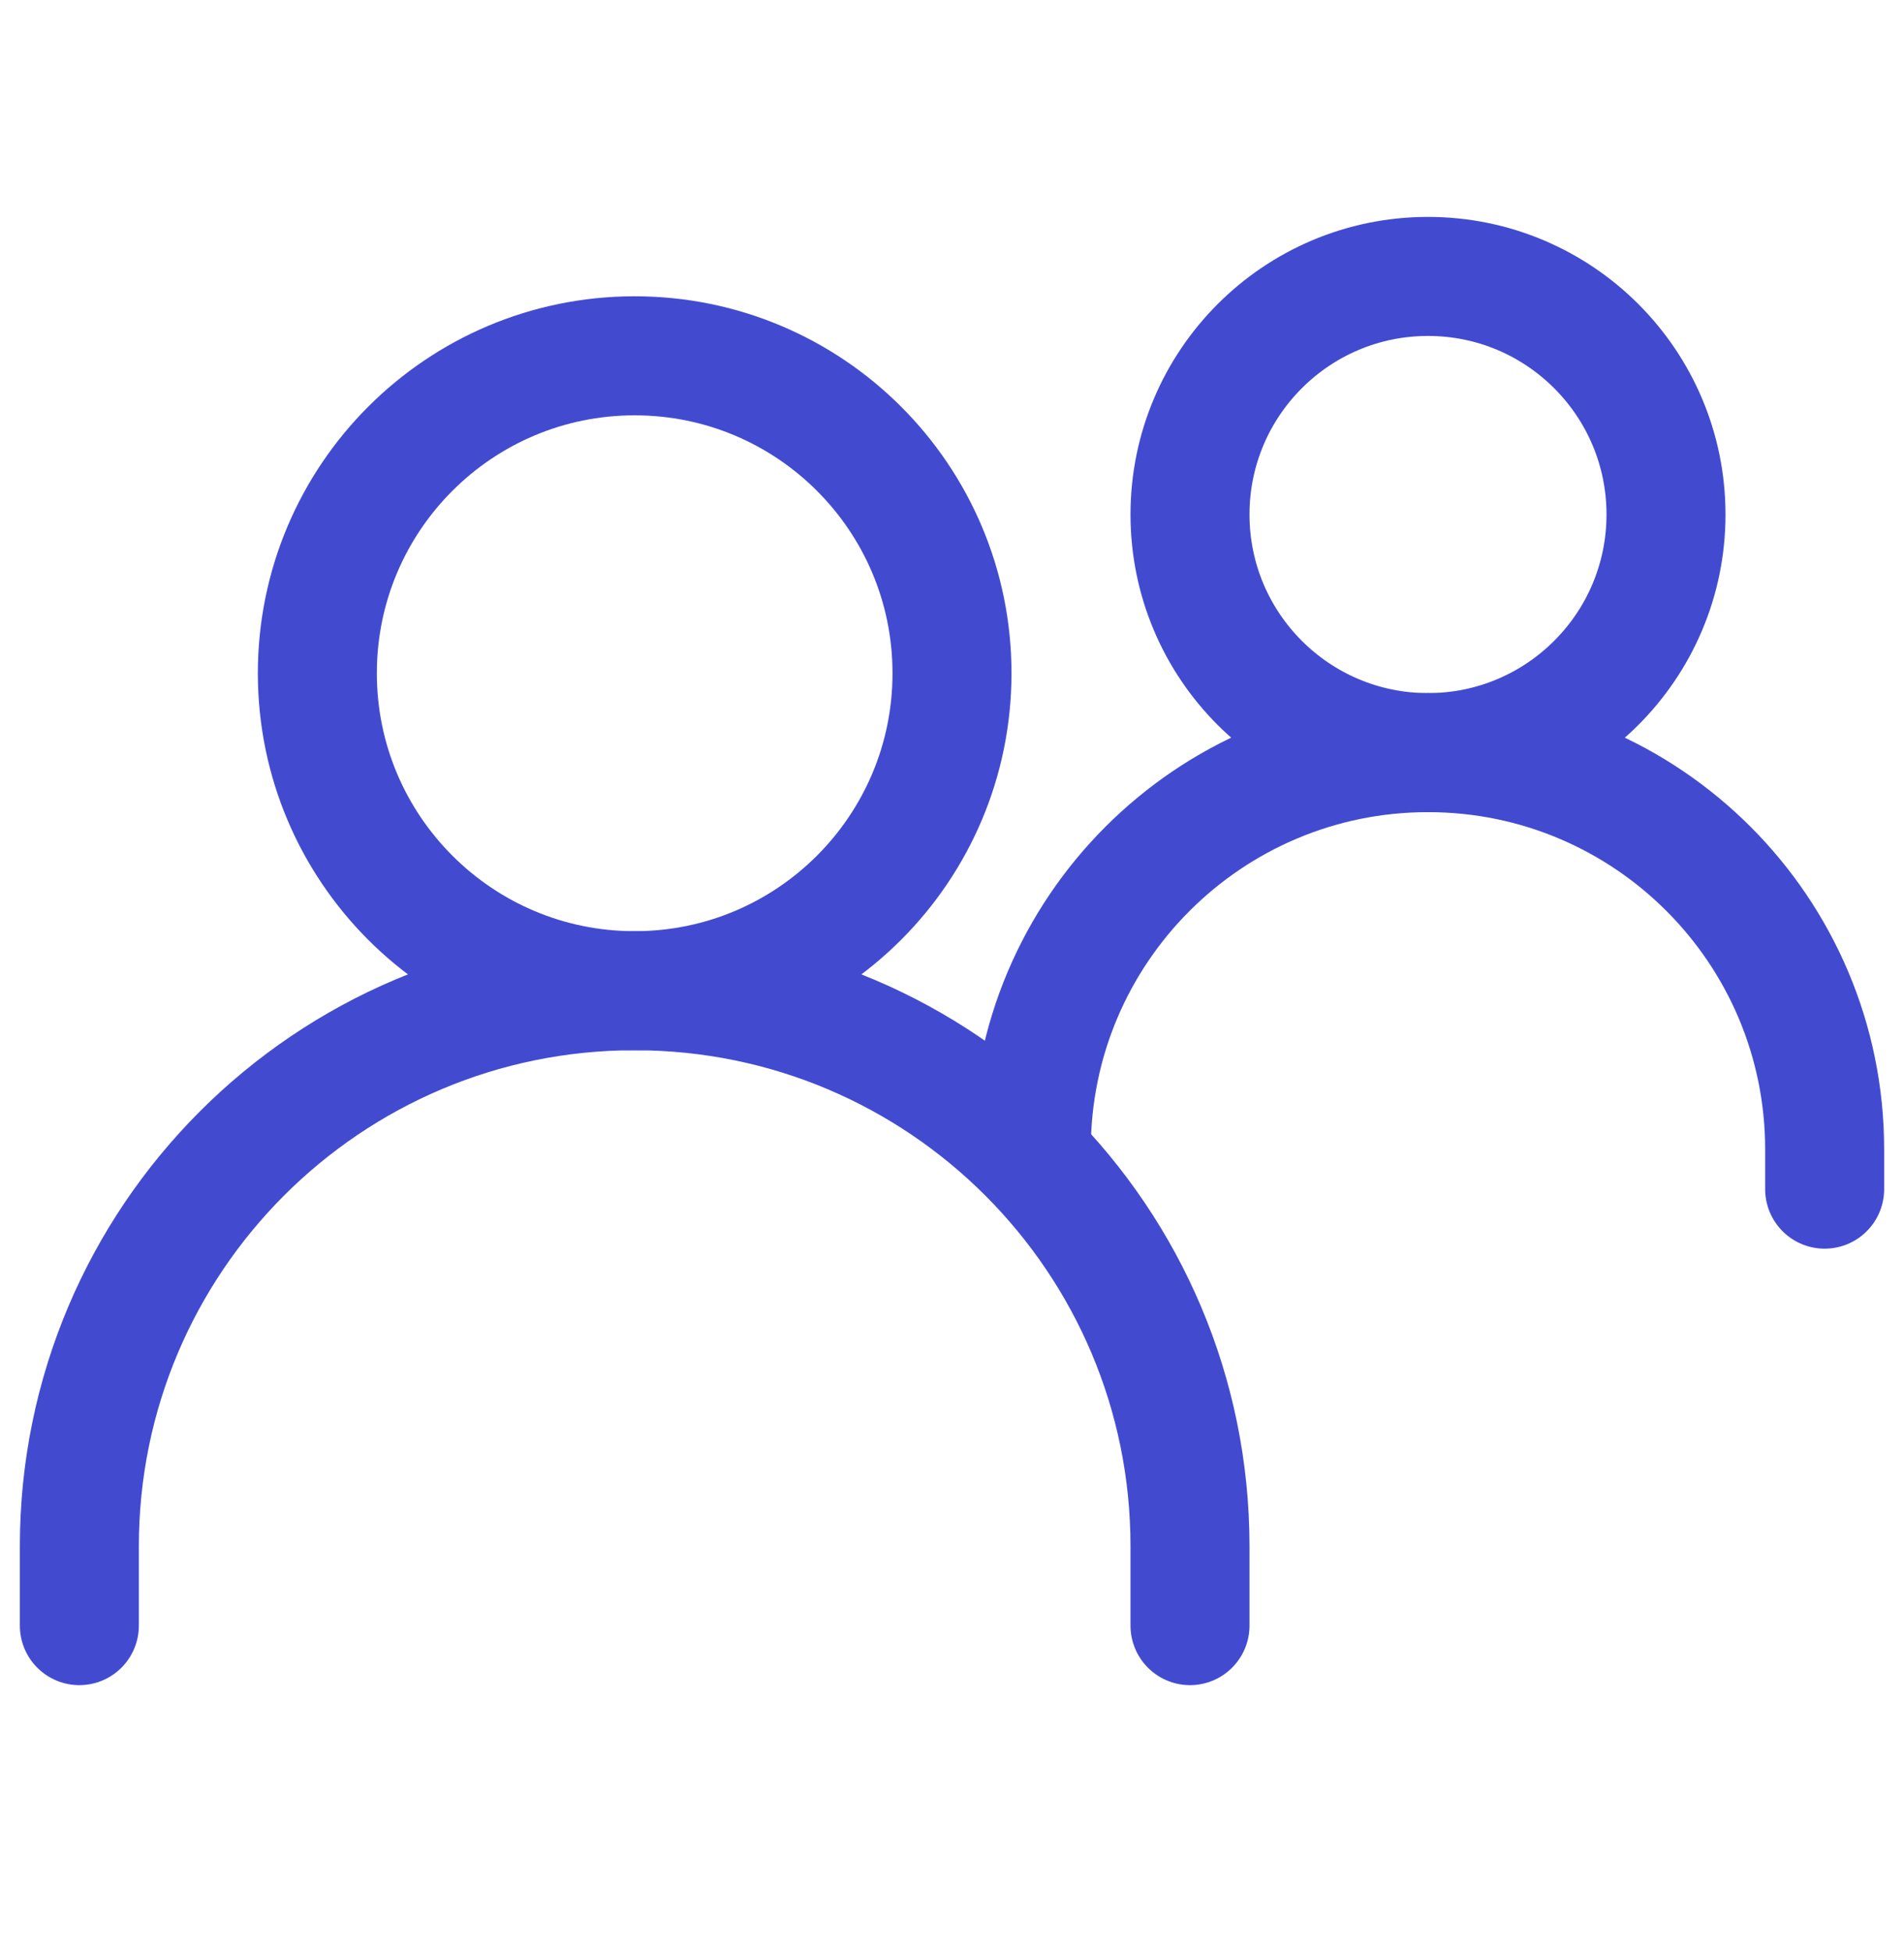
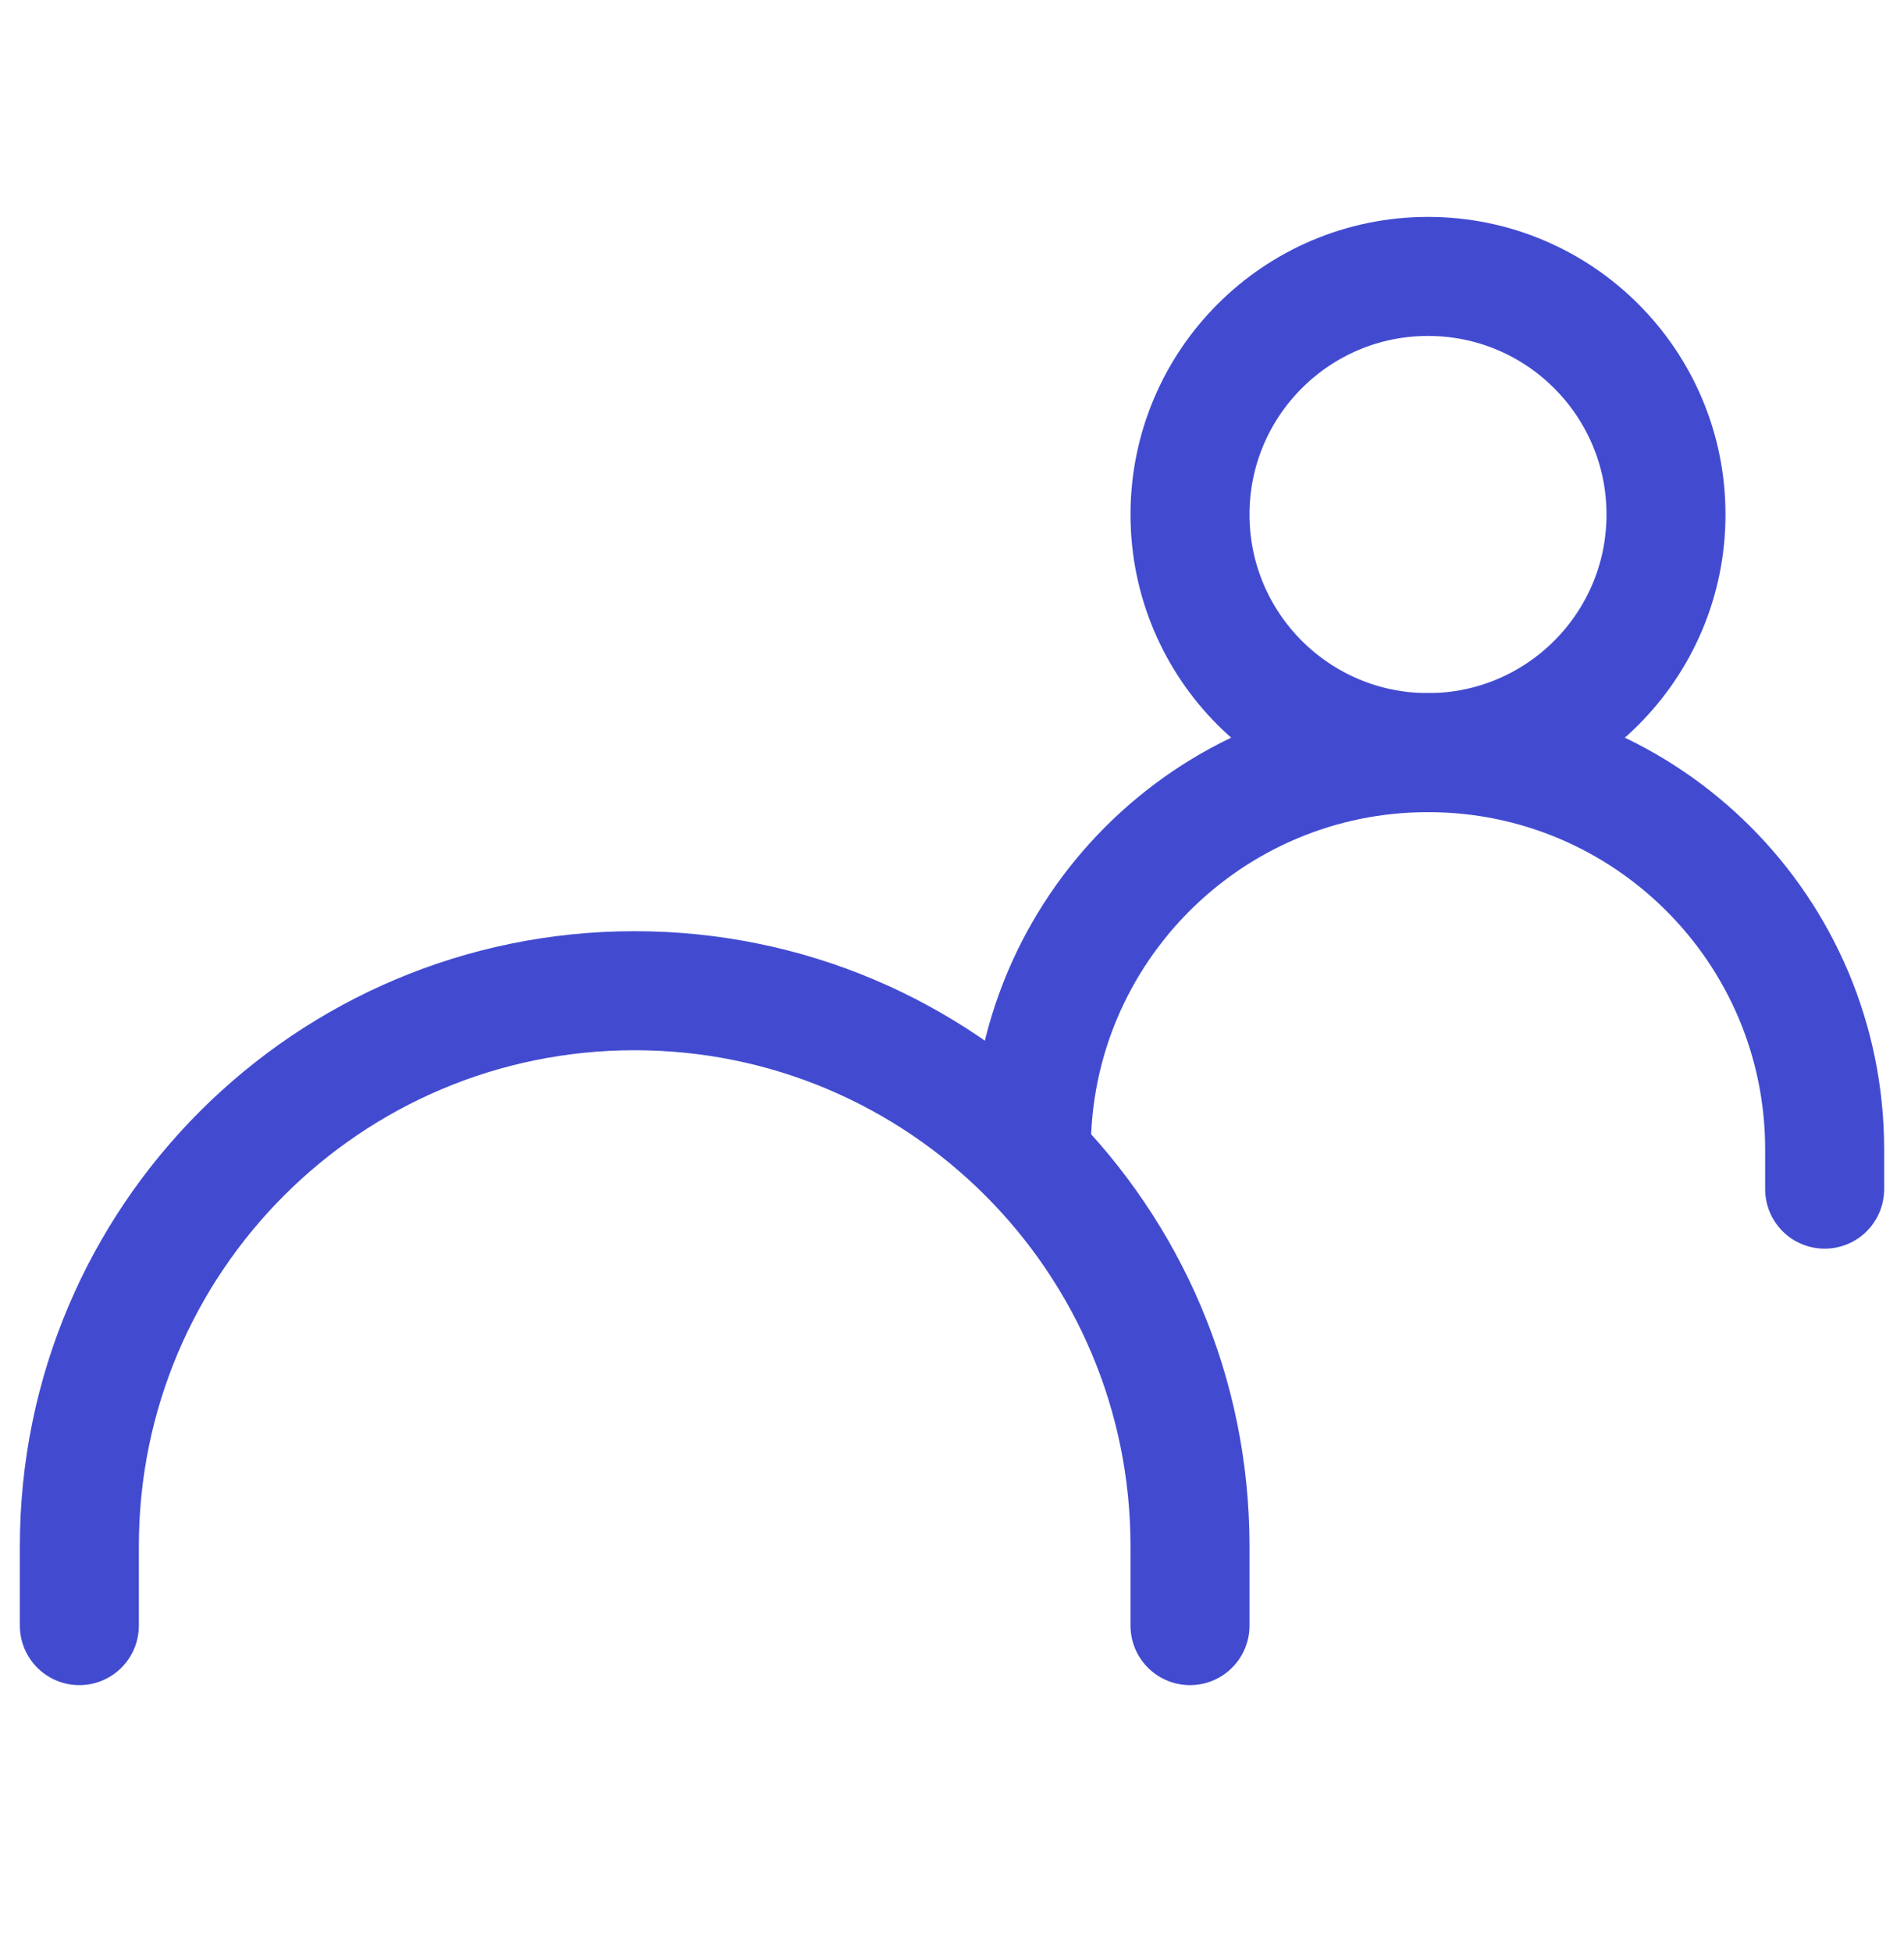
<svg xmlns="http://www.w3.org/2000/svg" width="40" height="41" viewBox="0 0 40 41" fill="none">
  <path d="M1.667 34.138V32.472C1.667 26.028 6.89 20.805 13.333 20.805V20.805C19.776 20.805 25 26.028 25 32.472V34.138" stroke="#424BD0" stroke-width="2.5" stroke-linecap="round" />
  <path d="M21.666 24.138V24.138C21.666 19.536 25.398 15.805 30 15.805V15.805C34.602 15.805 38.333 19.536 38.333 24.138V24.972" stroke="#424BD0" stroke-width="2.5" stroke-linecap="round" />
-   <path d="M13.333 20.805C17.015 20.805 20 17.82 20 14.138C20 10.456 17.015 7.472 13.333 7.472C9.651 7.472 6.667 10.456 6.667 14.138C6.667 17.82 9.651 20.805 13.333 20.805Z" stroke="#424BD0" stroke-width="2.5" stroke-linecap="round" stroke-linejoin="round" />
  <path d="M30 15.805C32.761 15.805 35 13.566 35 10.805C35 8.044 32.761 5.805 30 5.805C27.239 5.805 25 8.044 25 10.805C25 13.566 27.239 15.805 30 15.805Z" stroke="#424BD0" stroke-width="2.5" stroke-linecap="round" stroke-linejoin="round" />
</svg>